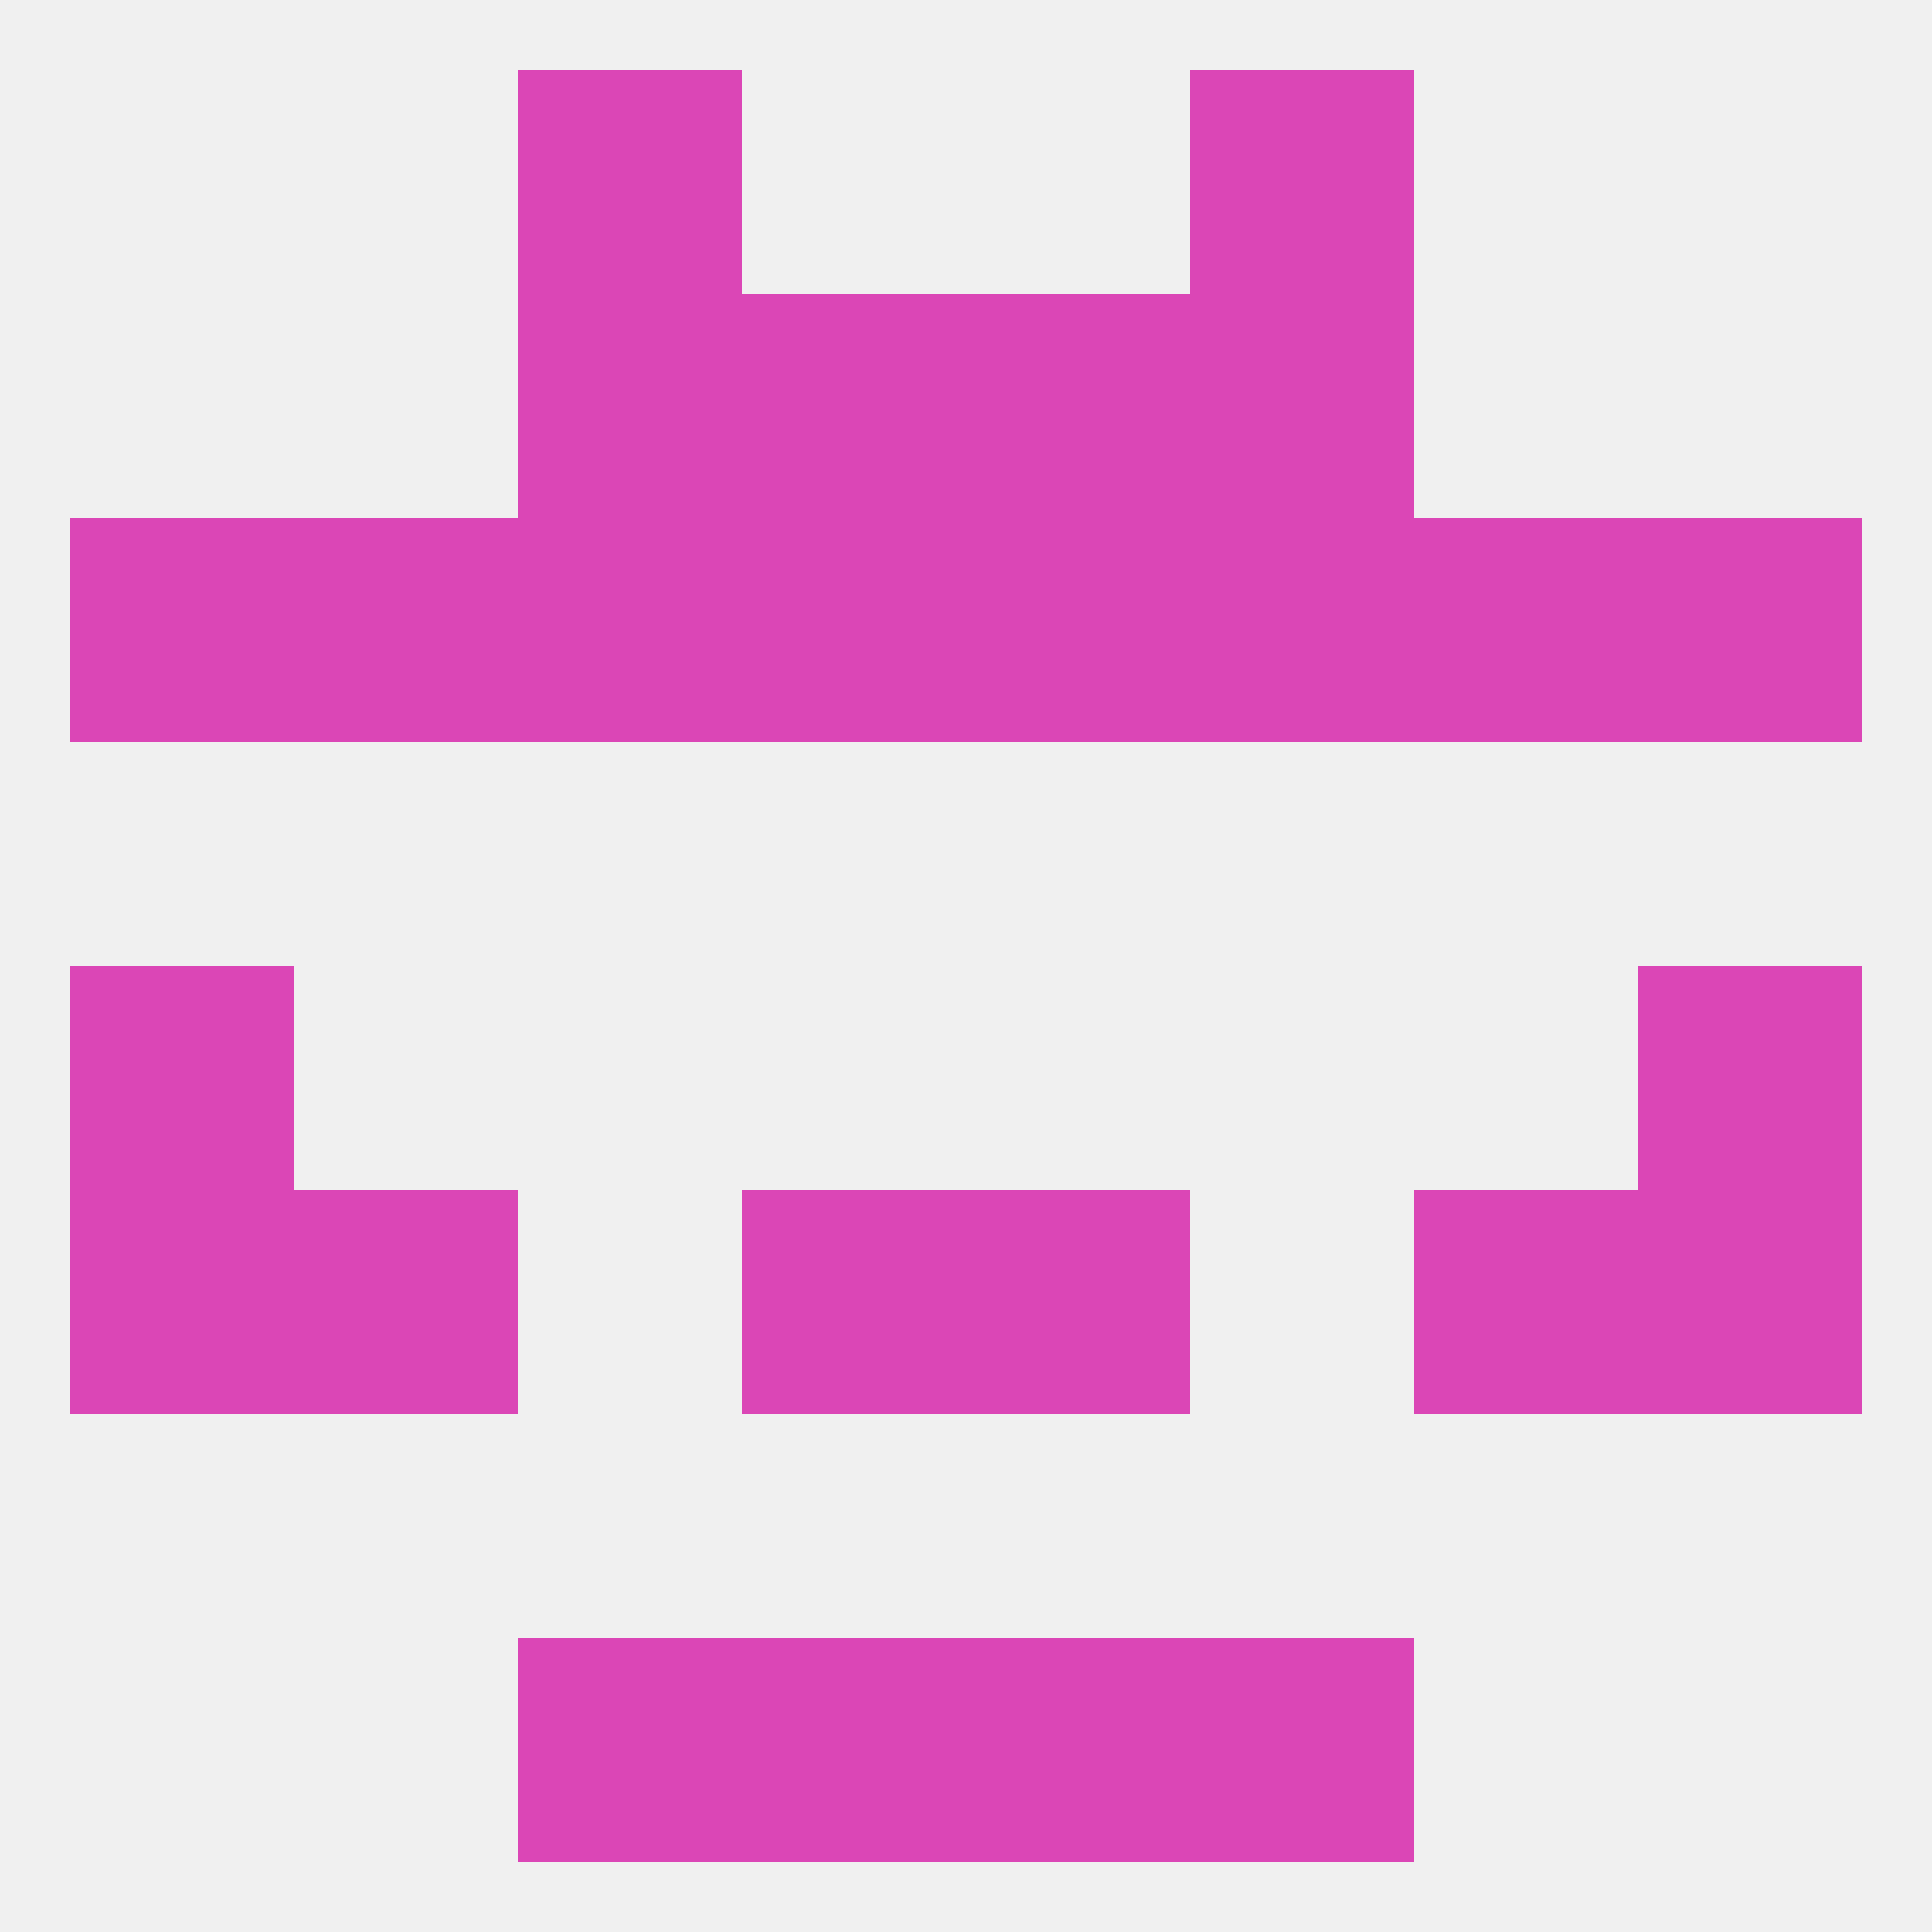
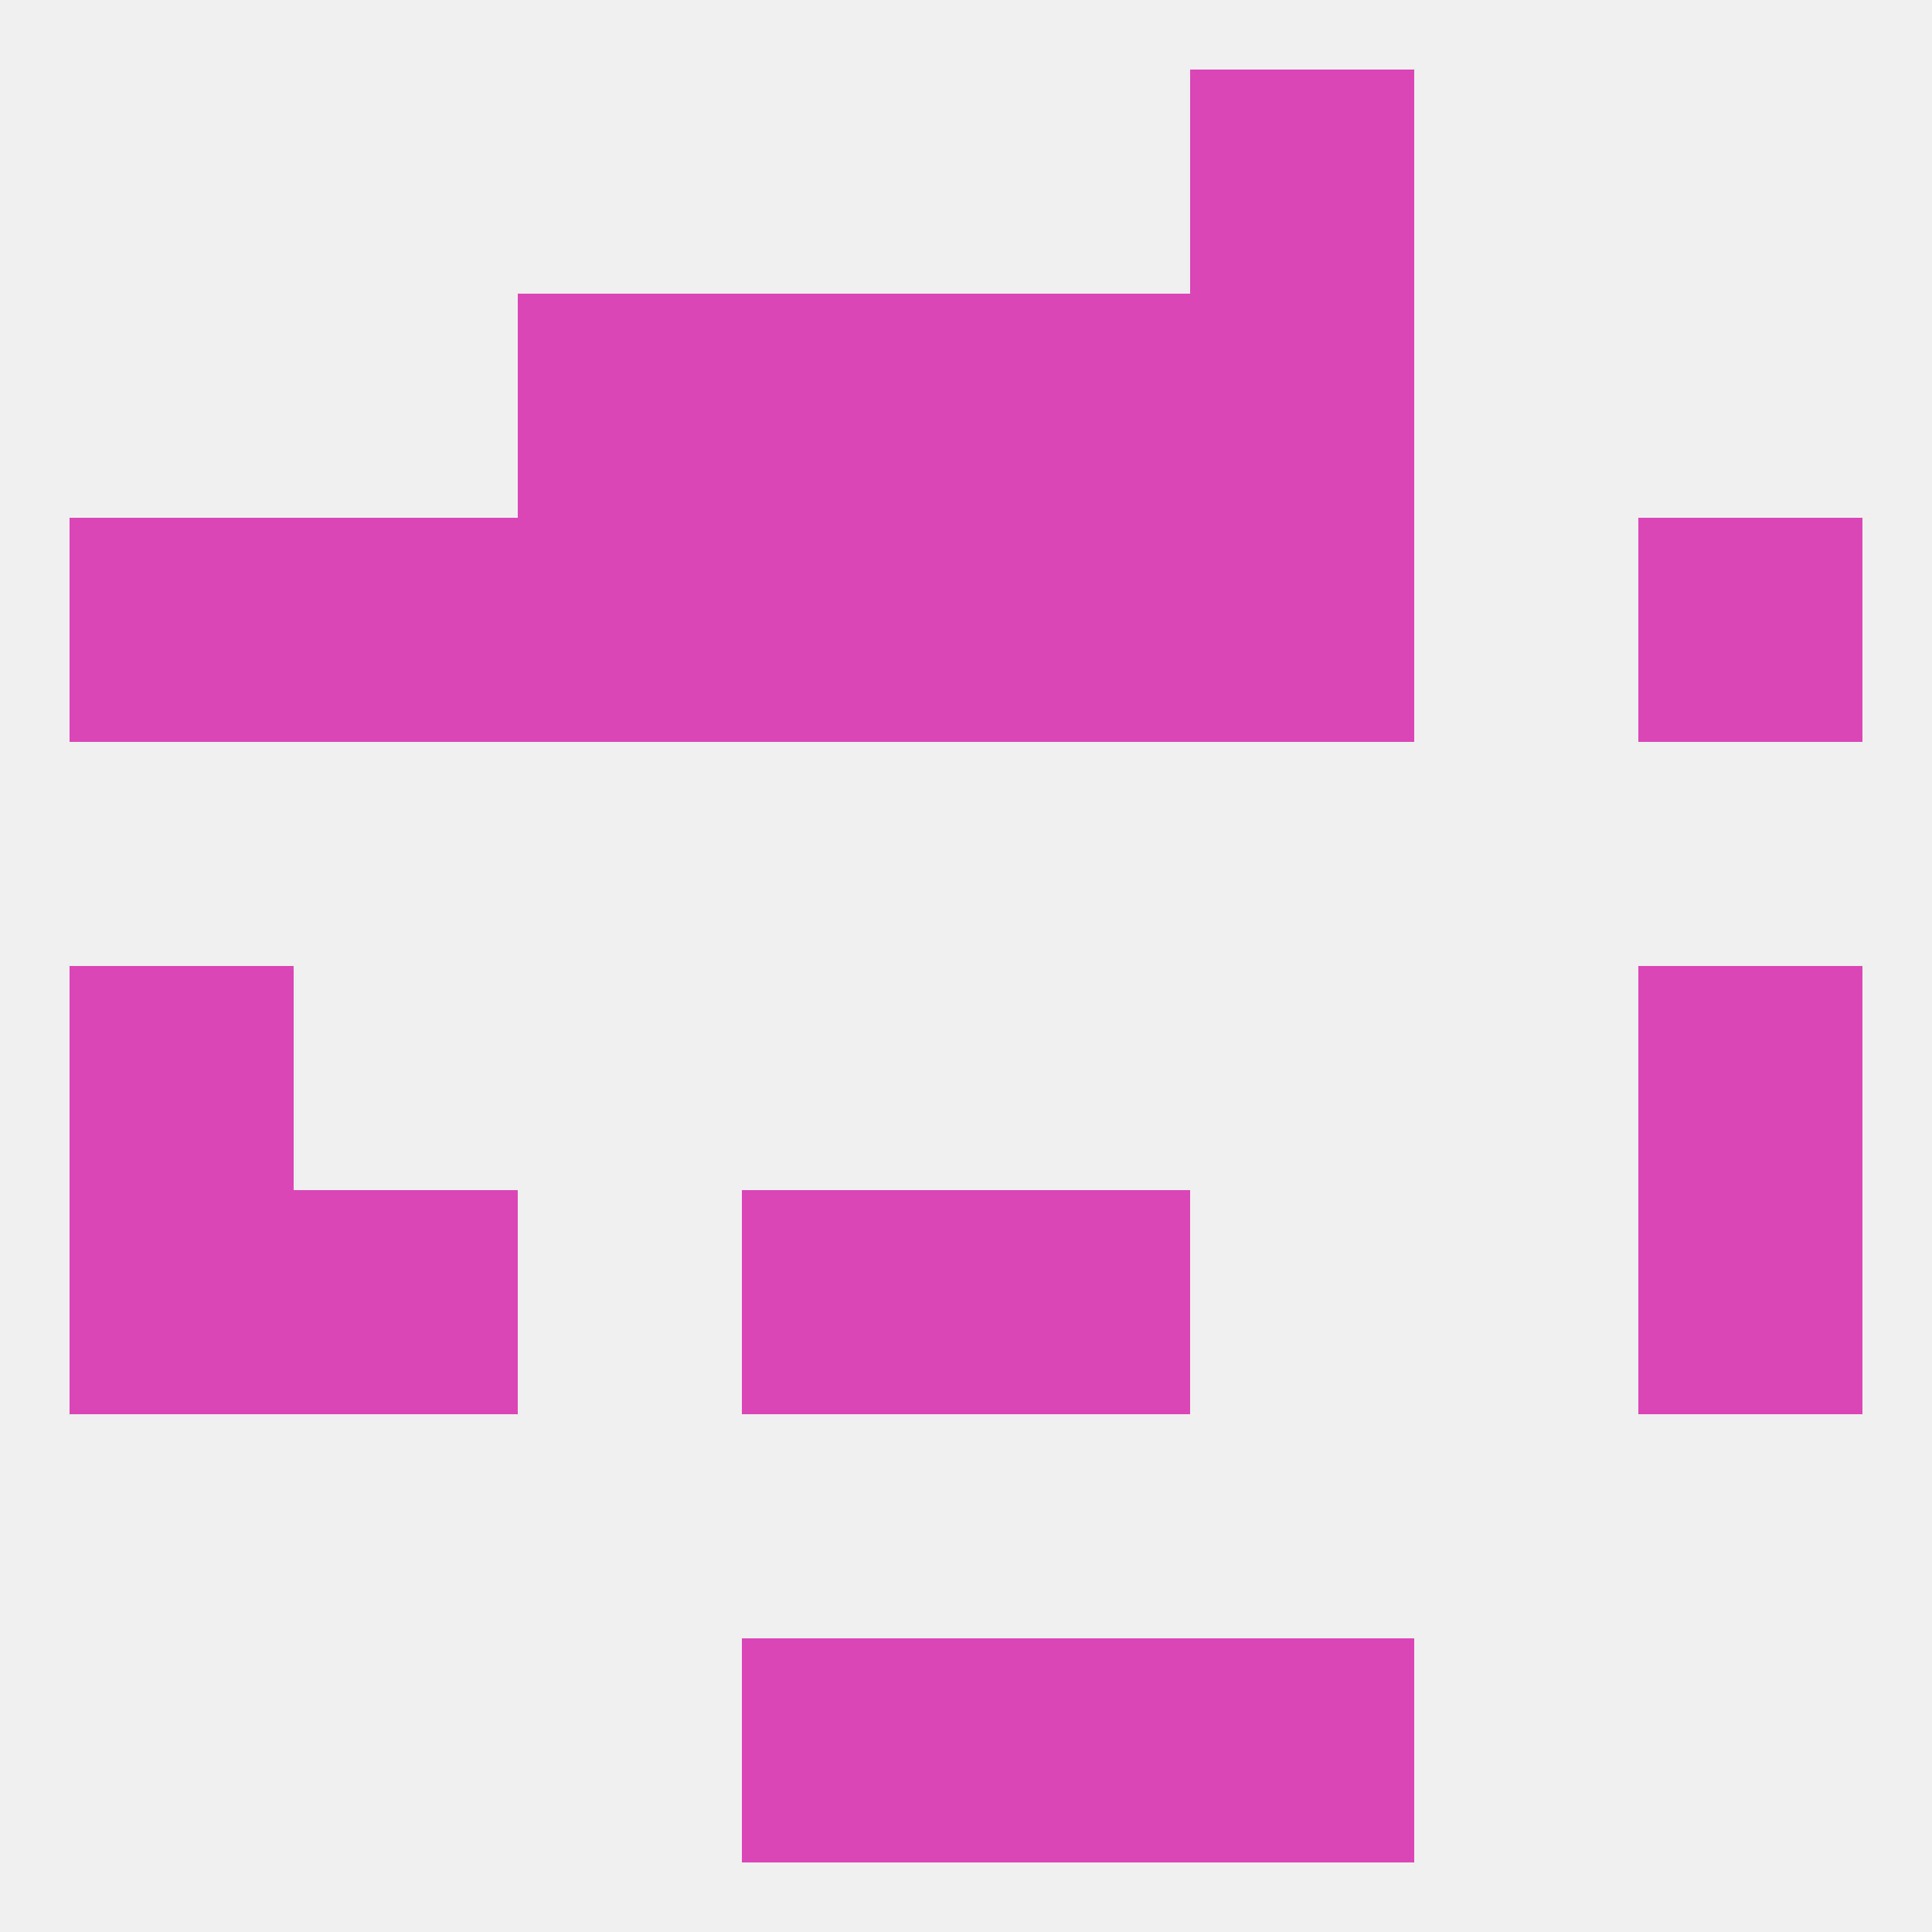
<svg xmlns="http://www.w3.org/2000/svg" version="1.1" baseprofile="full" width="250" height="250" viewBox="0 0 250 250">
  <rect width="100%" height="100%" fill="rgba(240,240,240,255)" />
  <rect x="96" y="212" width="29" height="29" fill="rgba(219,70,182,255)" />
  <rect x="125" y="212" width="29" height="29" fill="rgba(219,70,182,255)" />
-   <rect x="67" y="212" width="29" height="29" fill="rgba(219,70,182,255)" />
  <rect x="154" y="212" width="29" height="29" fill="rgba(219,70,182,255)" />
-   <rect x="67" y="9" width="29" height="29" fill="rgba(219,70,182,255)" />
  <rect x="154" y="9" width="29" height="29" fill="rgba(219,70,182,255)" />
  <rect x="154" y="67" width="29" height="29" fill="rgba(219,70,182,255)" />
  <rect x="125" y="67" width="29" height="29" fill="rgba(219,70,182,255)" />
  <rect x="38" y="67" width="29" height="29" fill="rgba(219,70,182,255)" />
-   <rect x="183" y="67" width="29" height="29" fill="rgba(219,70,182,255)" />
  <rect x="67" y="67" width="29" height="29" fill="rgba(219,70,182,255)" />
  <rect x="96" y="67" width="29" height="29" fill="rgba(219,70,182,255)" />
  <rect x="9" y="67" width="29" height="29" fill="rgba(219,70,182,255)" />
  <rect x="212" y="67" width="29" height="29" fill="rgba(219,70,182,255)" />
  <rect x="154" y="38" width="29" height="29" fill="rgba(219,70,182,255)" />
  <rect x="96" y="38" width="29" height="29" fill="rgba(219,70,182,255)" />
  <rect x="125" y="38" width="29" height="29" fill="rgba(219,70,182,255)" />
  <rect x="67" y="38" width="29" height="29" fill="rgba(219,70,182,255)" />
  <rect x="9" y="125" width="29" height="29" fill="rgba(219,70,182,255)" />
  <rect x="212" y="125" width="29" height="29" fill="rgba(219,70,182,255)" />
  <rect x="9" y="154" width="29" height="29" fill="rgba(219,70,182,255)" />
  <rect x="212" y="154" width="29" height="29" fill="rgba(219,70,182,255)" />
  <rect x="96" y="154" width="29" height="29" fill="rgba(219,70,182,255)" />
  <rect x="125" y="154" width="29" height="29" fill="rgba(219,70,182,255)" />
  <rect x="38" y="154" width="29" height="29" fill="rgba(219,70,182,255)" />
-   <rect x="183" y="154" width="29" height="29" fill="rgba(219,70,182,255)" />
</svg>